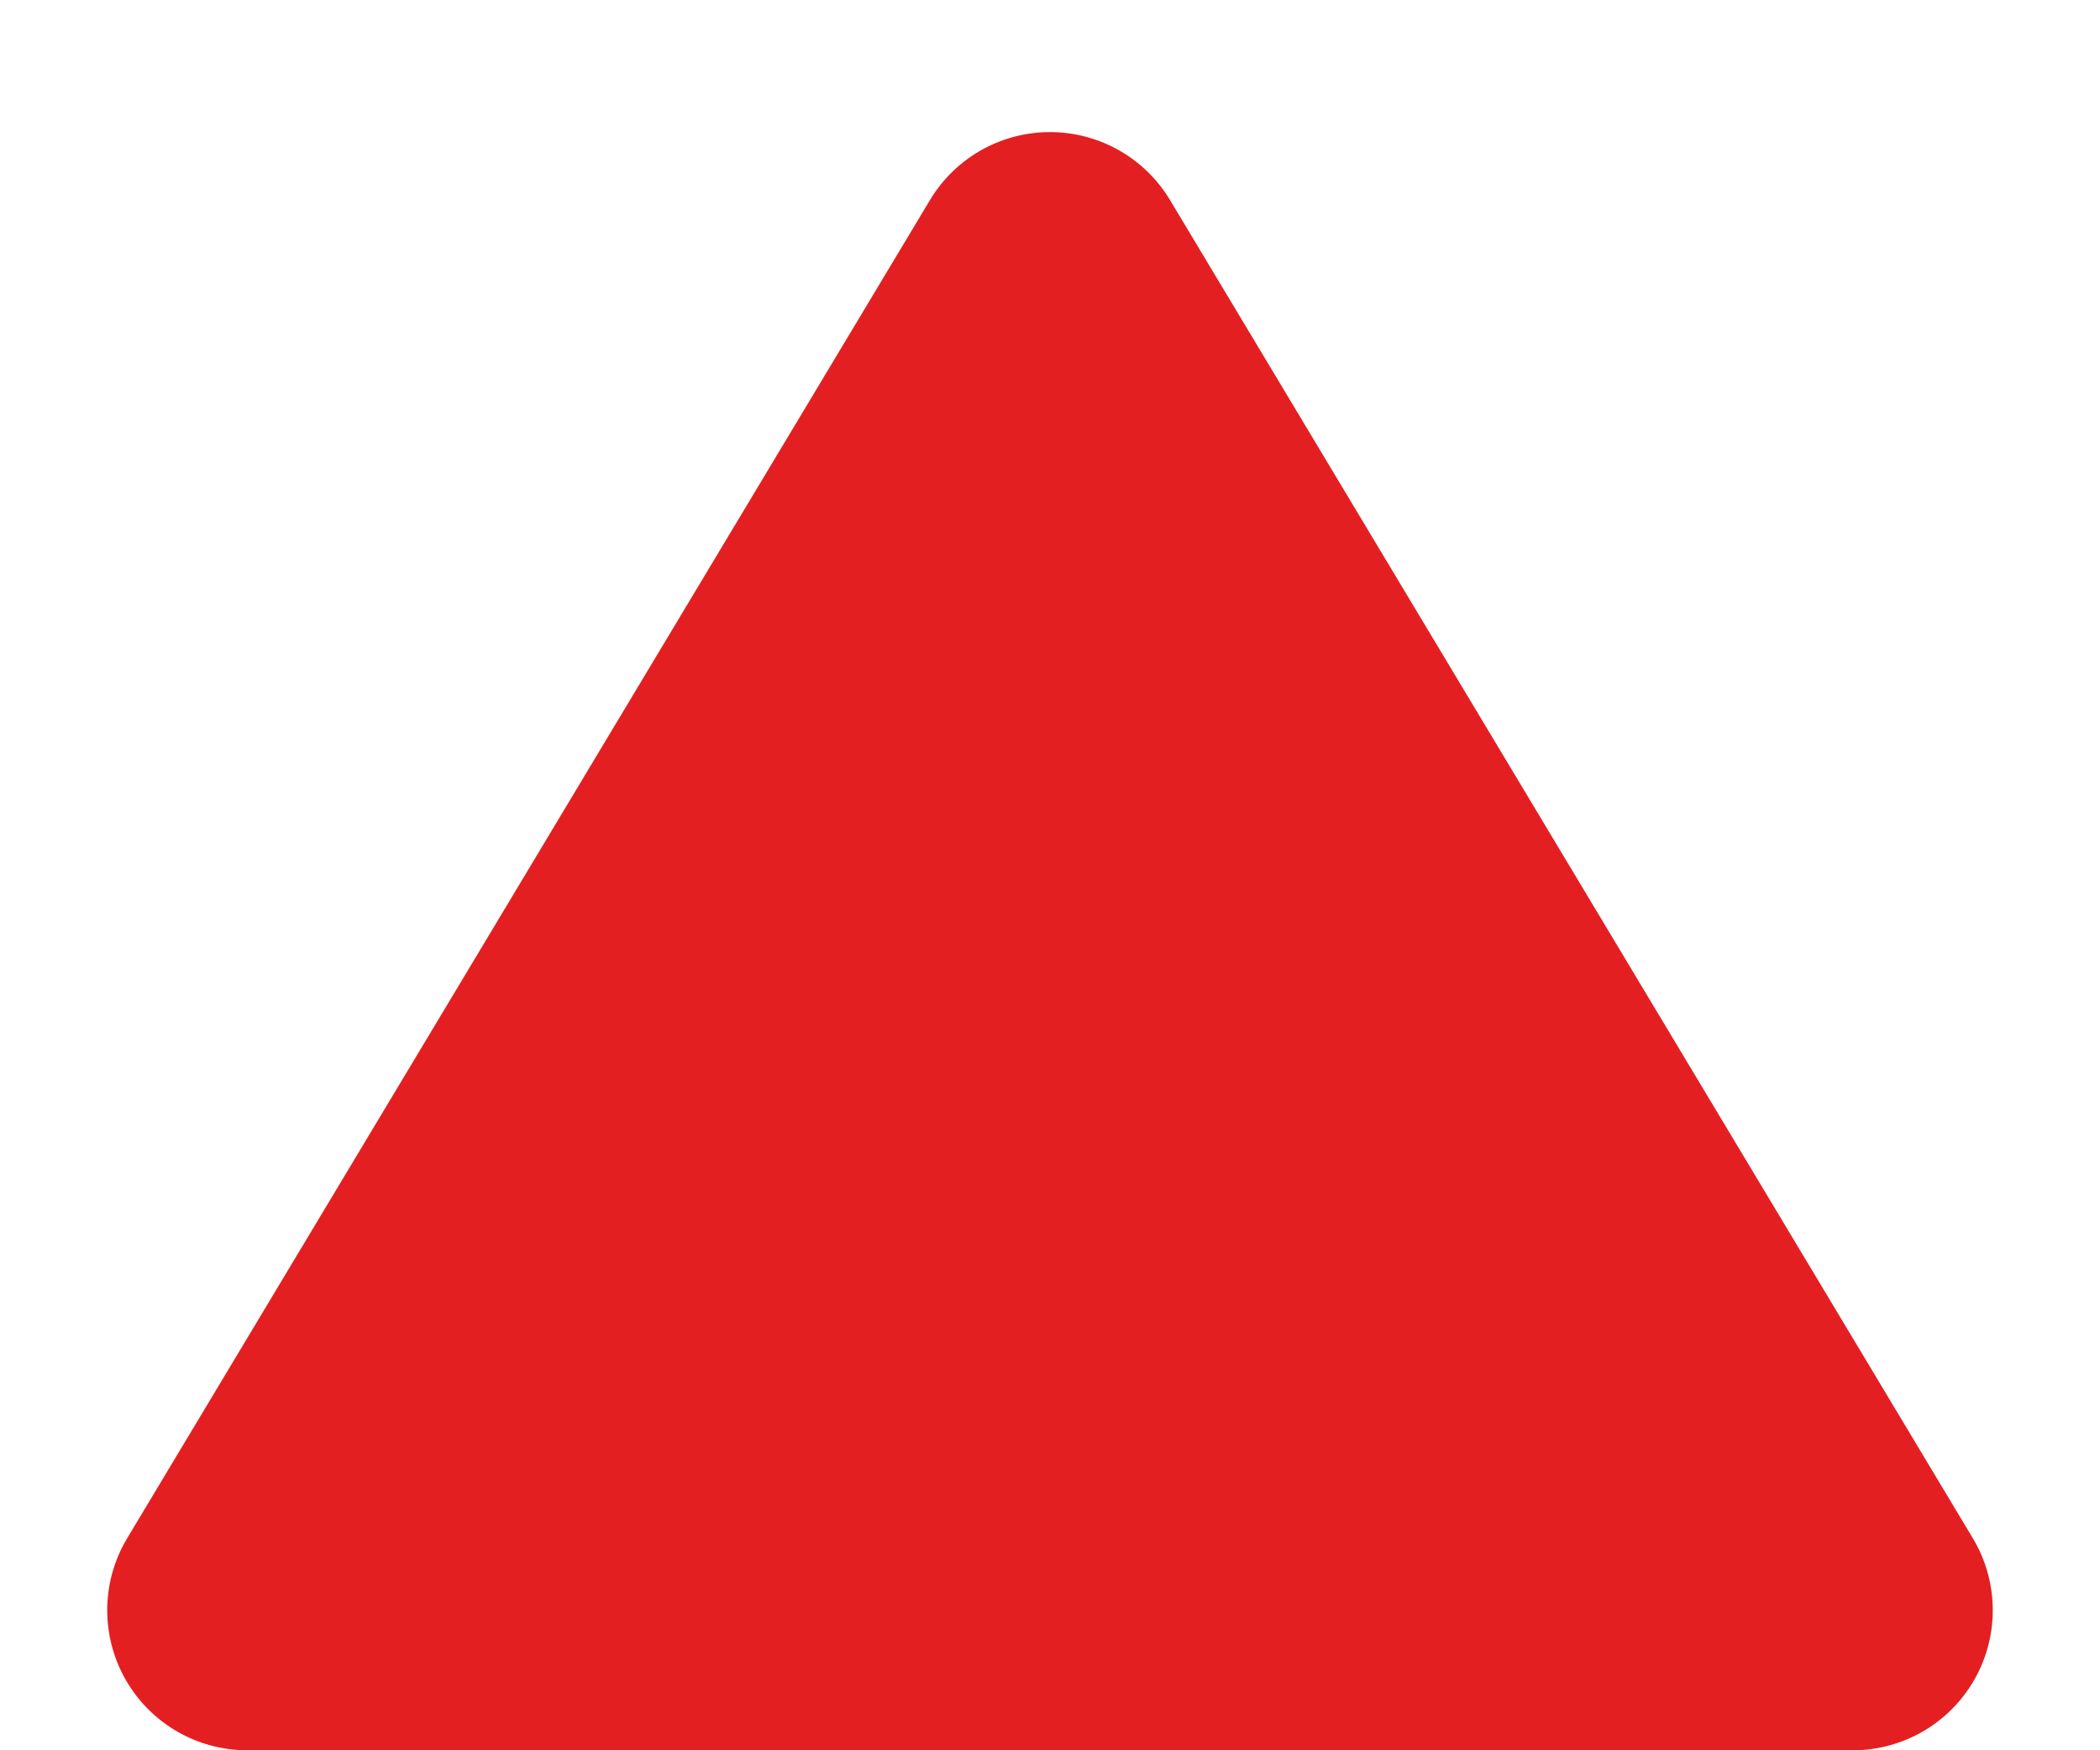
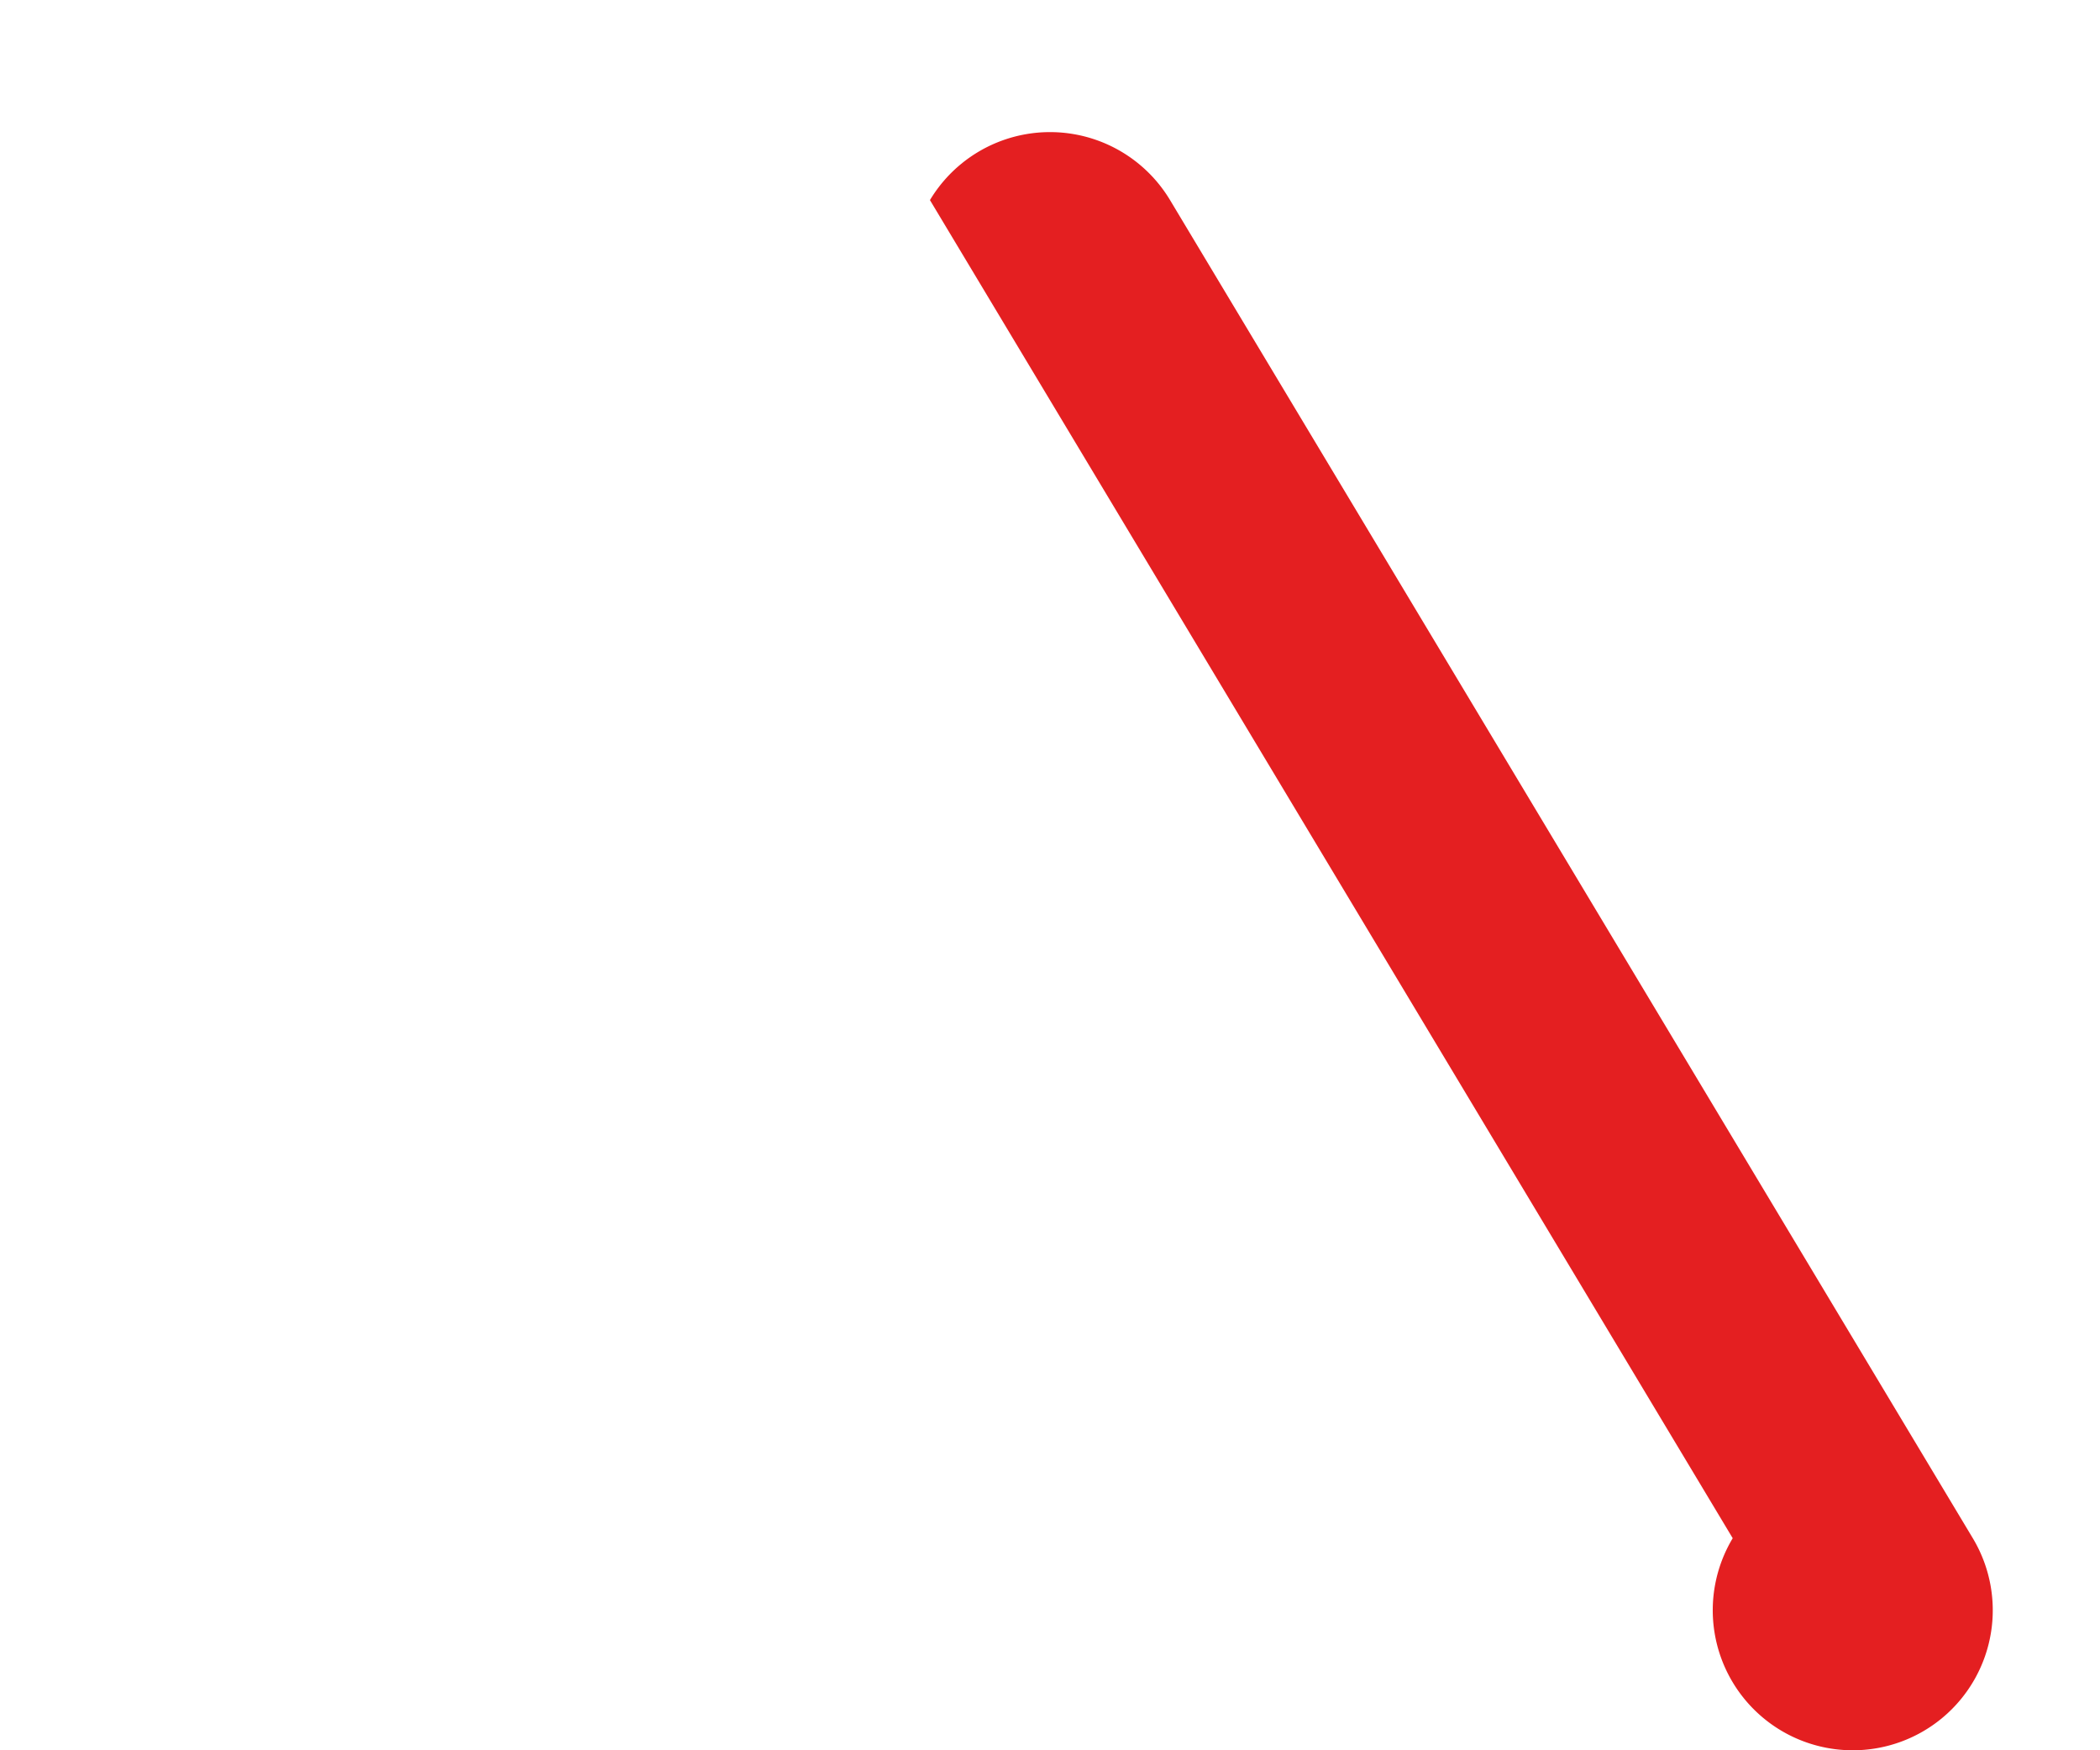
<svg xmlns="http://www.w3.org/2000/svg" width="30" height="25" viewBox="0 0 30 25">
-   <path id="Многоугольник_4" data-name="Многоугольник 4" d="M13.285,2.858a2,2,0,0,1,3.43,0L28.183,21.971A2,2,0,0,1,26.468,25H3.532a2,2,0,0,1-1.715-3.029Z" fill="#e41f21" />
+   <path id="Многоугольник_4" data-name="Многоугольник 4" d="M13.285,2.858a2,2,0,0,1,3.43,0L28.183,21.971A2,2,0,0,1,26.468,25a2,2,0,0,1-1.715-3.029Z" fill="#e41f21" />
</svg>